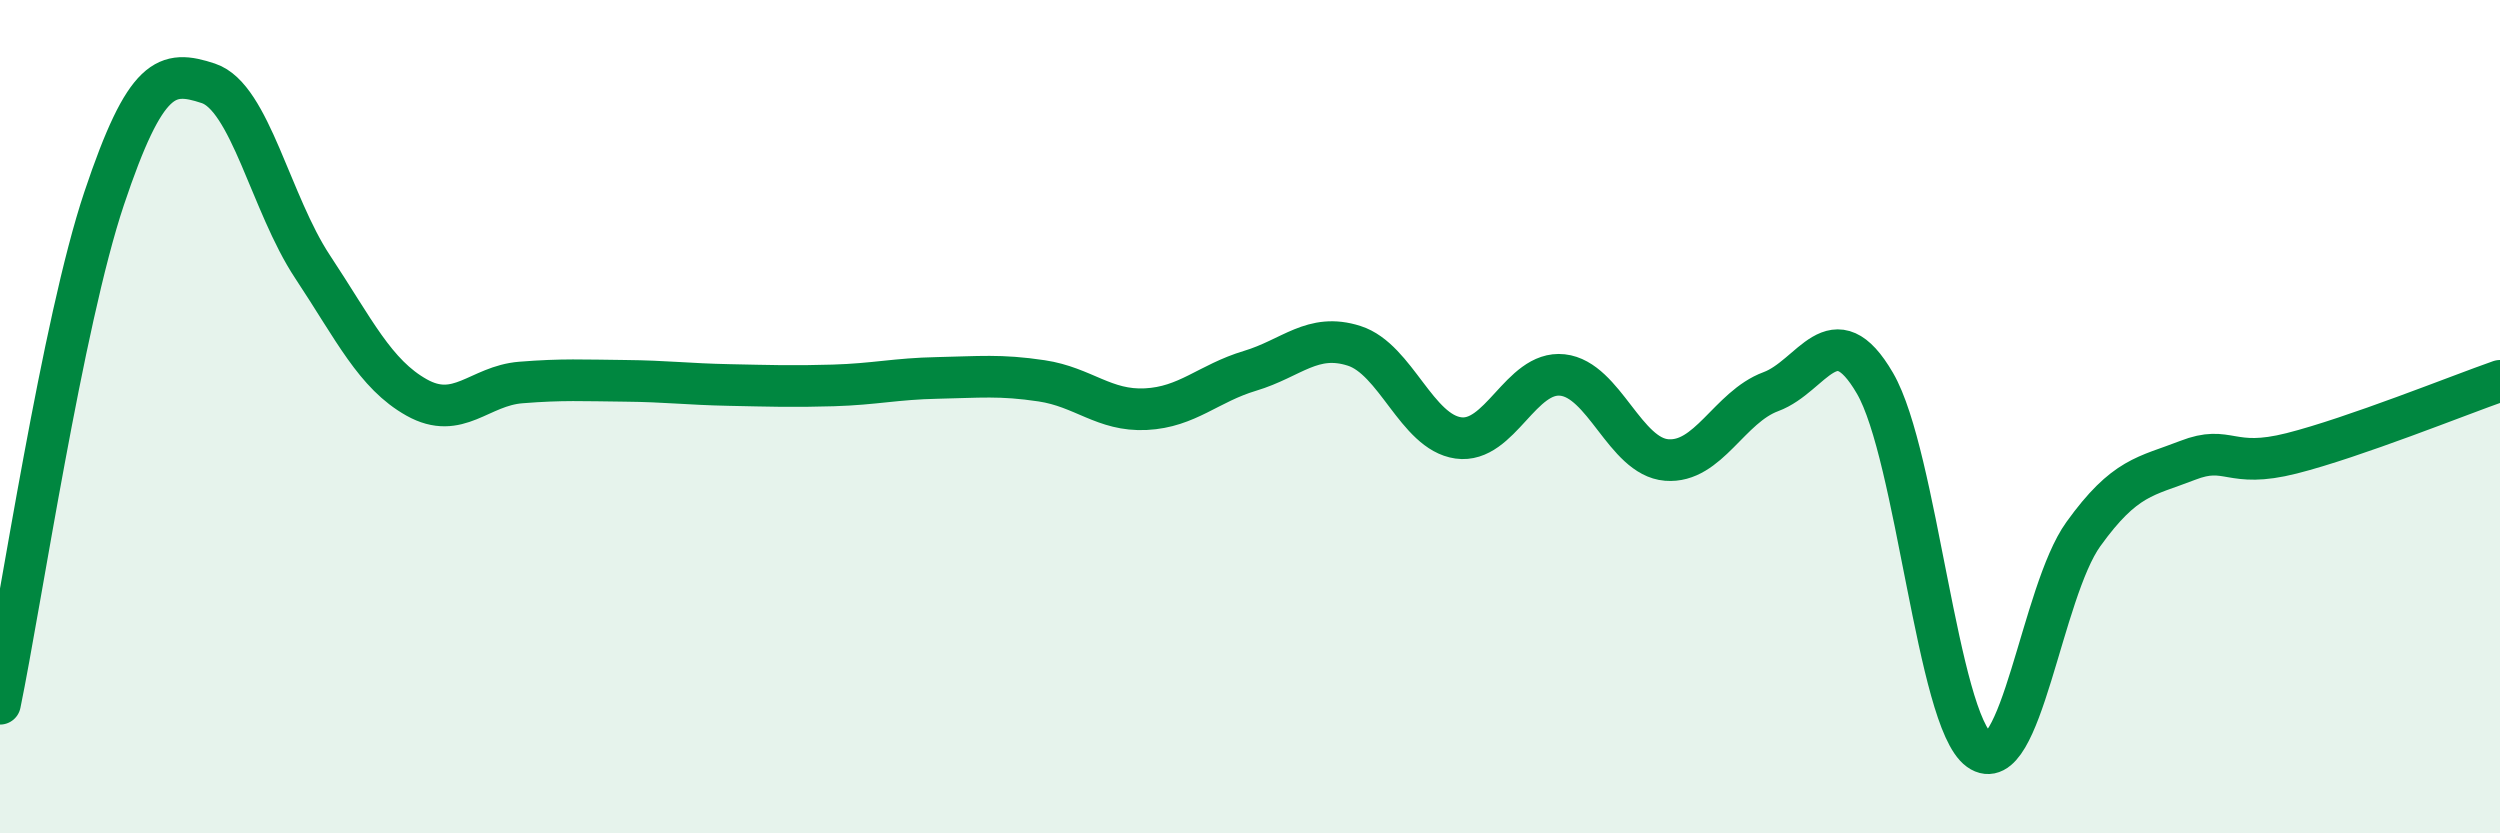
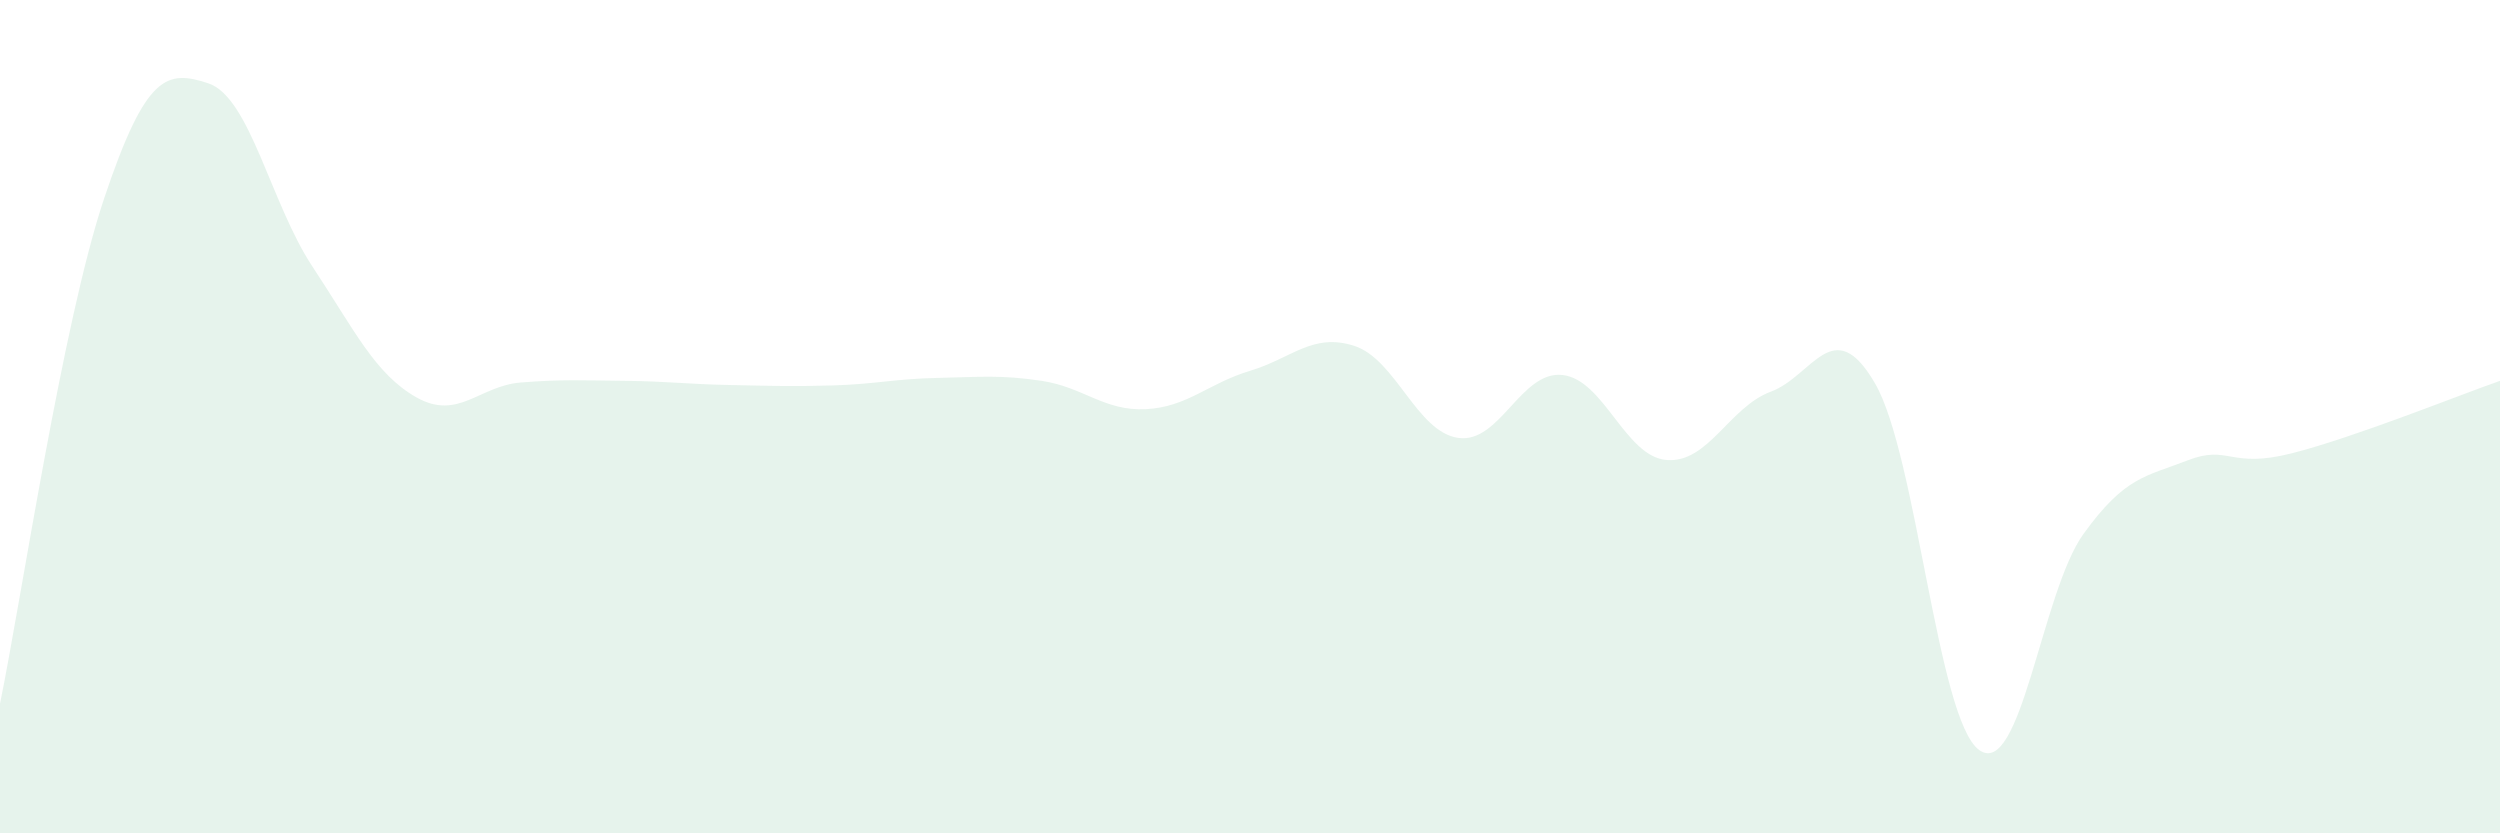
<svg xmlns="http://www.w3.org/2000/svg" width="60" height="20" viewBox="0 0 60 20">
  <path d="M 0,16.89 C 0.5,14.46 1.5,7.74 2.5,4.76 C 3.5,1.78 4,1.67 5,2 C 6,2.33 6.5,4.89 7.5,6.4 C 8.5,7.91 9,8.98 10,9.54 C 11,10.1 11.5,9.26 12.5,9.18 C 13.5,9.1 14,9.13 15,9.14 C 16,9.15 16.5,9.22 17.5,9.24 C 18.5,9.26 19,9.28 20,9.25 C 21,9.22 21.5,9.09 22.5,9.07 C 23.5,9.05 24,8.99 25,9.14 C 26,9.29 26.5,9.87 27.5,9.82 C 28.5,9.77 29,9.2 30,8.9 C 31,8.6 31.5,7.98 32.5,8.3 C 33.5,8.62 34,10.37 35,10.51 C 36,10.65 36.5,8.89 37.5,9 C 38.5,9.11 39,10.96 40,11.04 C 41,11.12 41.5,9.77 42.5,9.4 C 43.5,9.03 44,7.48 45,9.2 C 46,10.92 46.5,17.28 47.5,18 C 48.5,18.72 49,14.21 50,12.82 C 51,11.43 51.5,11.44 52.5,11.05 C 53.5,10.66 53.5,11.26 55,10.88 C 56.5,10.5 59,9.49 60,9.14L60 20L0 20Z" fill="#008740" opacity="0.1" stroke-linecap="round" stroke-linejoin="round" />
-   <path d="M 0,16.89 C 0.5,14.46 1.5,7.74 2.5,4.76 C 3.5,1.78 4,1.67 5,2 C 6,2.33 6.5,4.89 7.5,6.4 C 8.5,7.91 9,8.98 10,9.54 C 11,10.1 11.5,9.26 12.5,9.18 C 13.5,9.1 14,9.13 15,9.14 C 16,9.15 16.5,9.22 17.5,9.24 C 18.5,9.26 19,9.28 20,9.25 C 21,9.22 21.5,9.09 22.5,9.07 C 23.5,9.05 24,8.99 25,9.14 C 26,9.29 26.5,9.87 27.5,9.82 C 28.5,9.77 29,9.2 30,8.9 C 31,8.6 31.5,7.98 32.5,8.3 C 33.5,8.62 34,10.37 35,10.51 C 36,10.65 36.5,8.89 37.5,9 C 38.5,9.11 39,10.96 40,11.04 C 41,11.12 41.5,9.77 42.5,9.4 C 43.5,9.03 44,7.48 45,9.2 C 46,10.92 46.5,17.28 47.5,18 C 48.5,18.72 49,14.21 50,12.82 C 51,11.43 51.5,11.44 52.5,11.05 C 53.5,10.66 53.5,11.26 55,10.88 C 56.5,10.5 59,9.49 60,9.14" stroke="#008740" stroke-width="1" fill="none" stroke-linecap="round" stroke-linejoin="round" />
</svg>